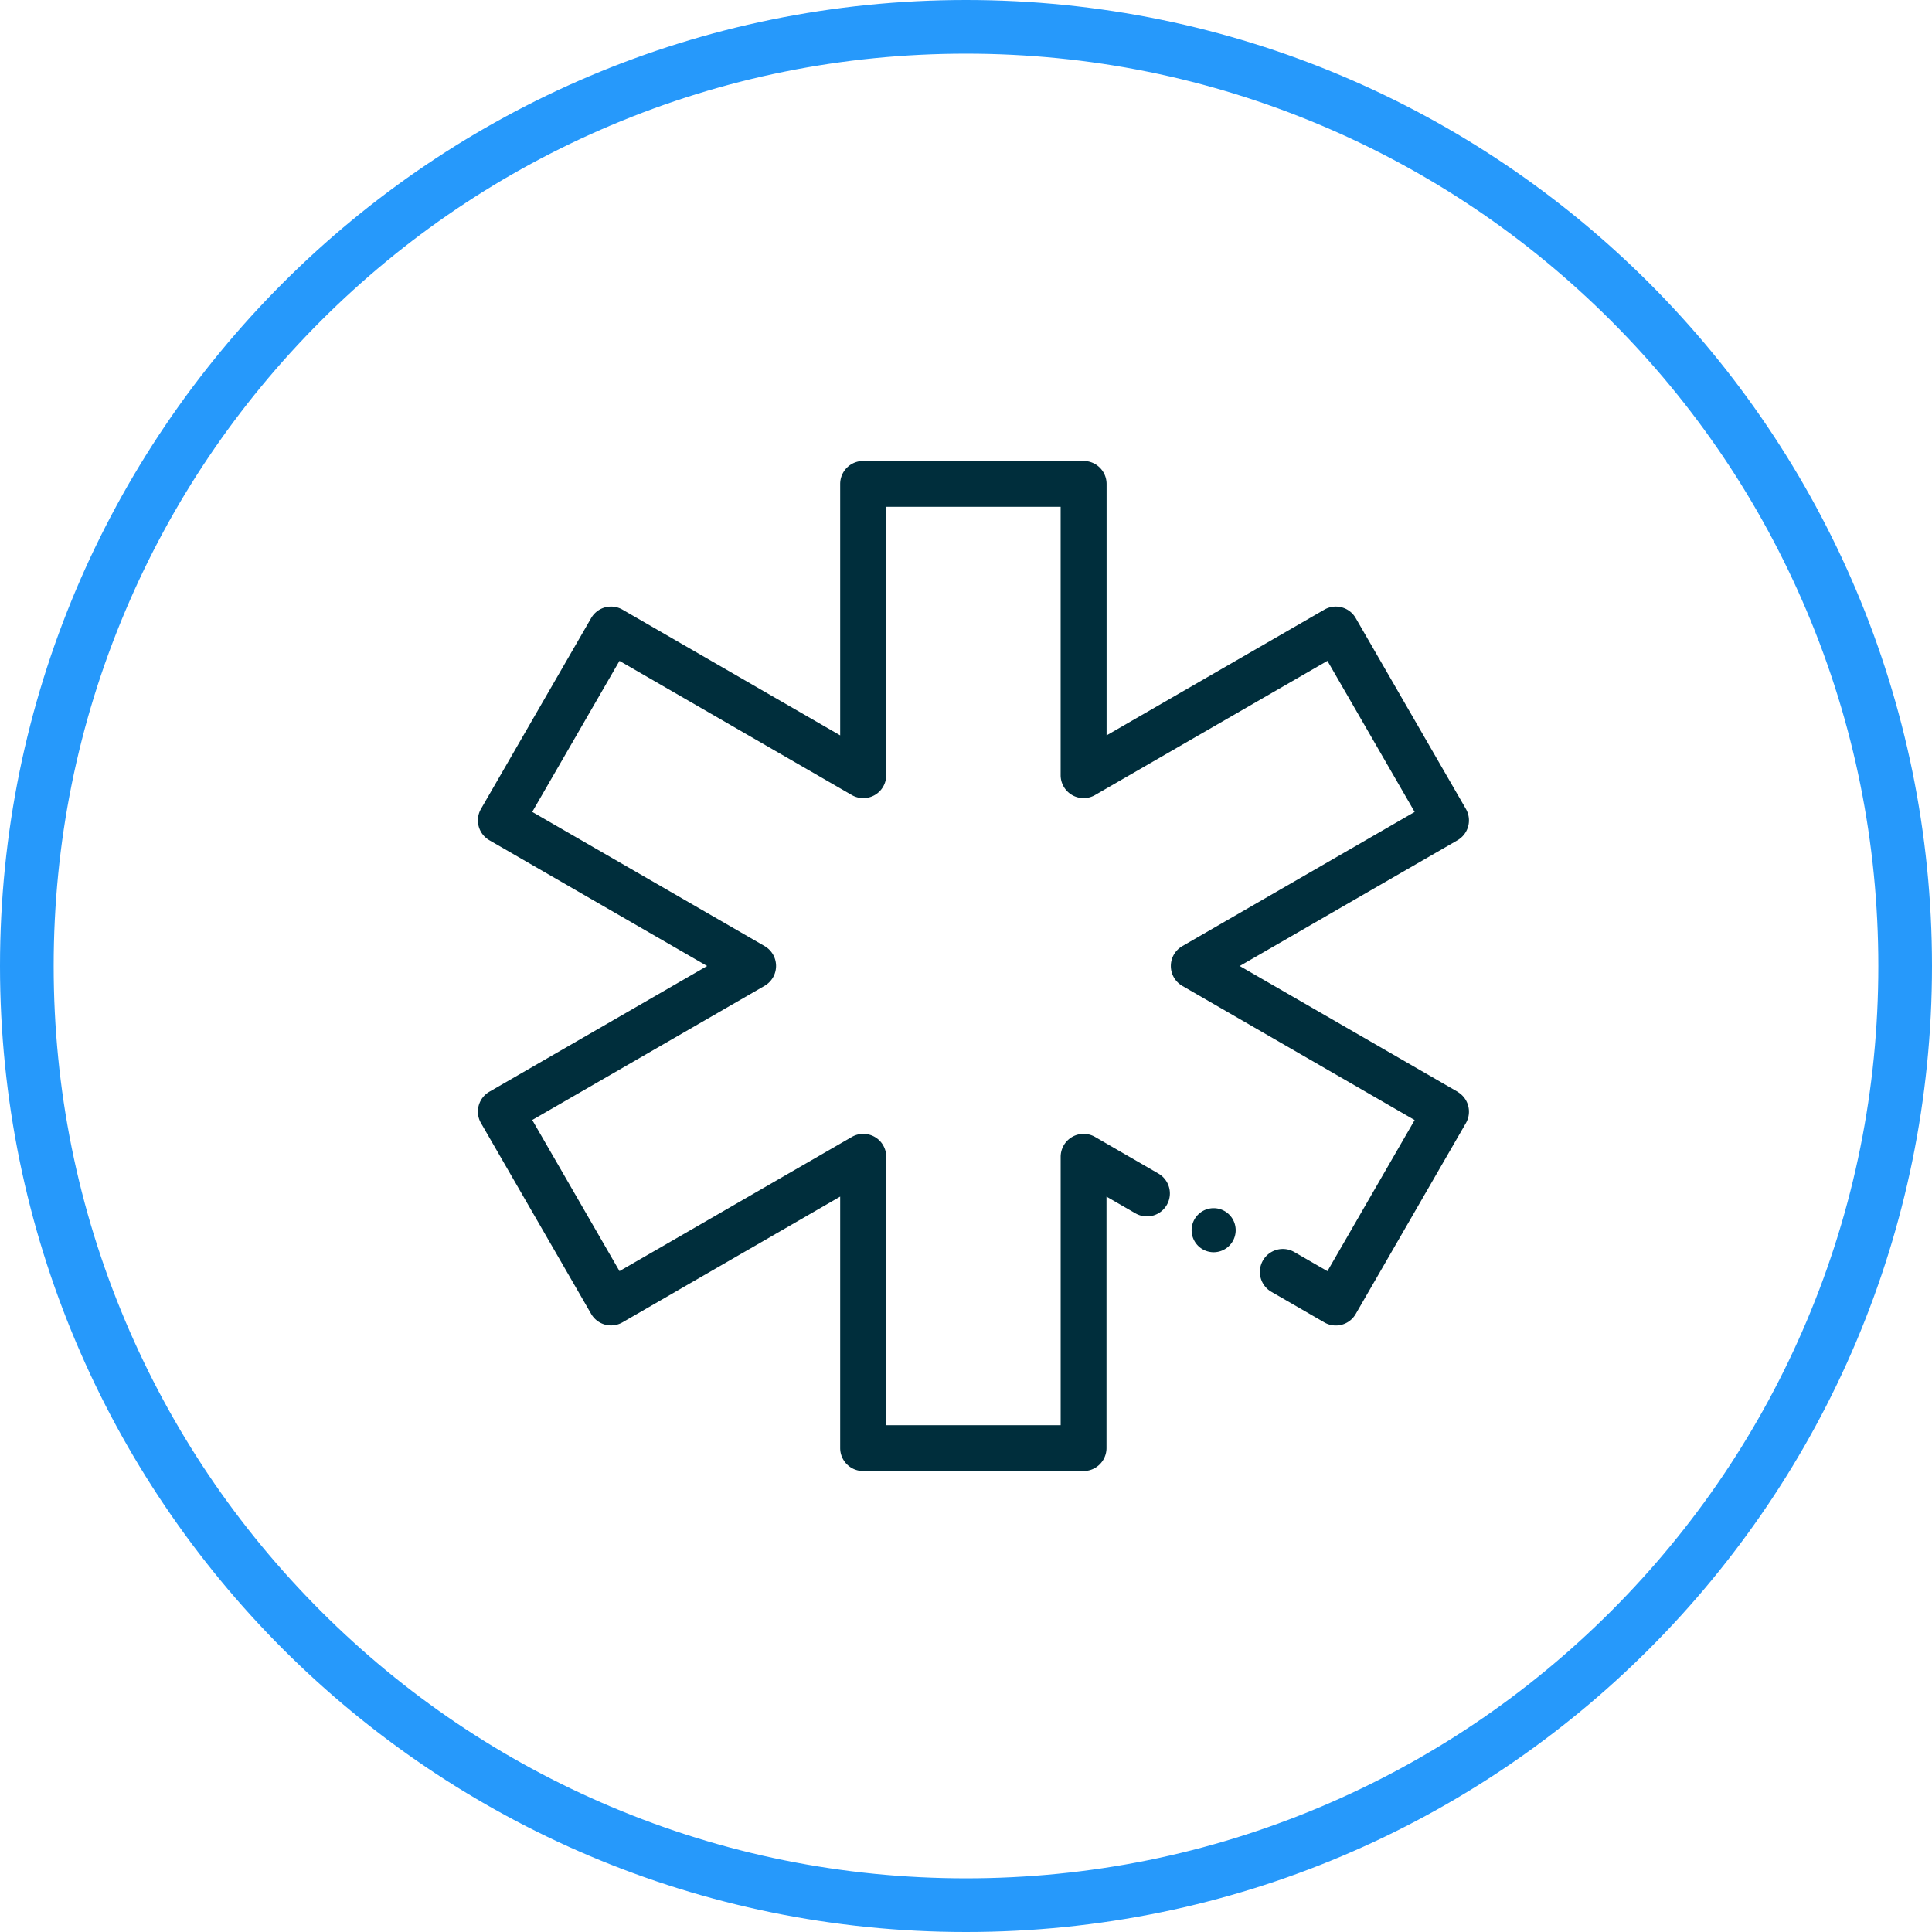
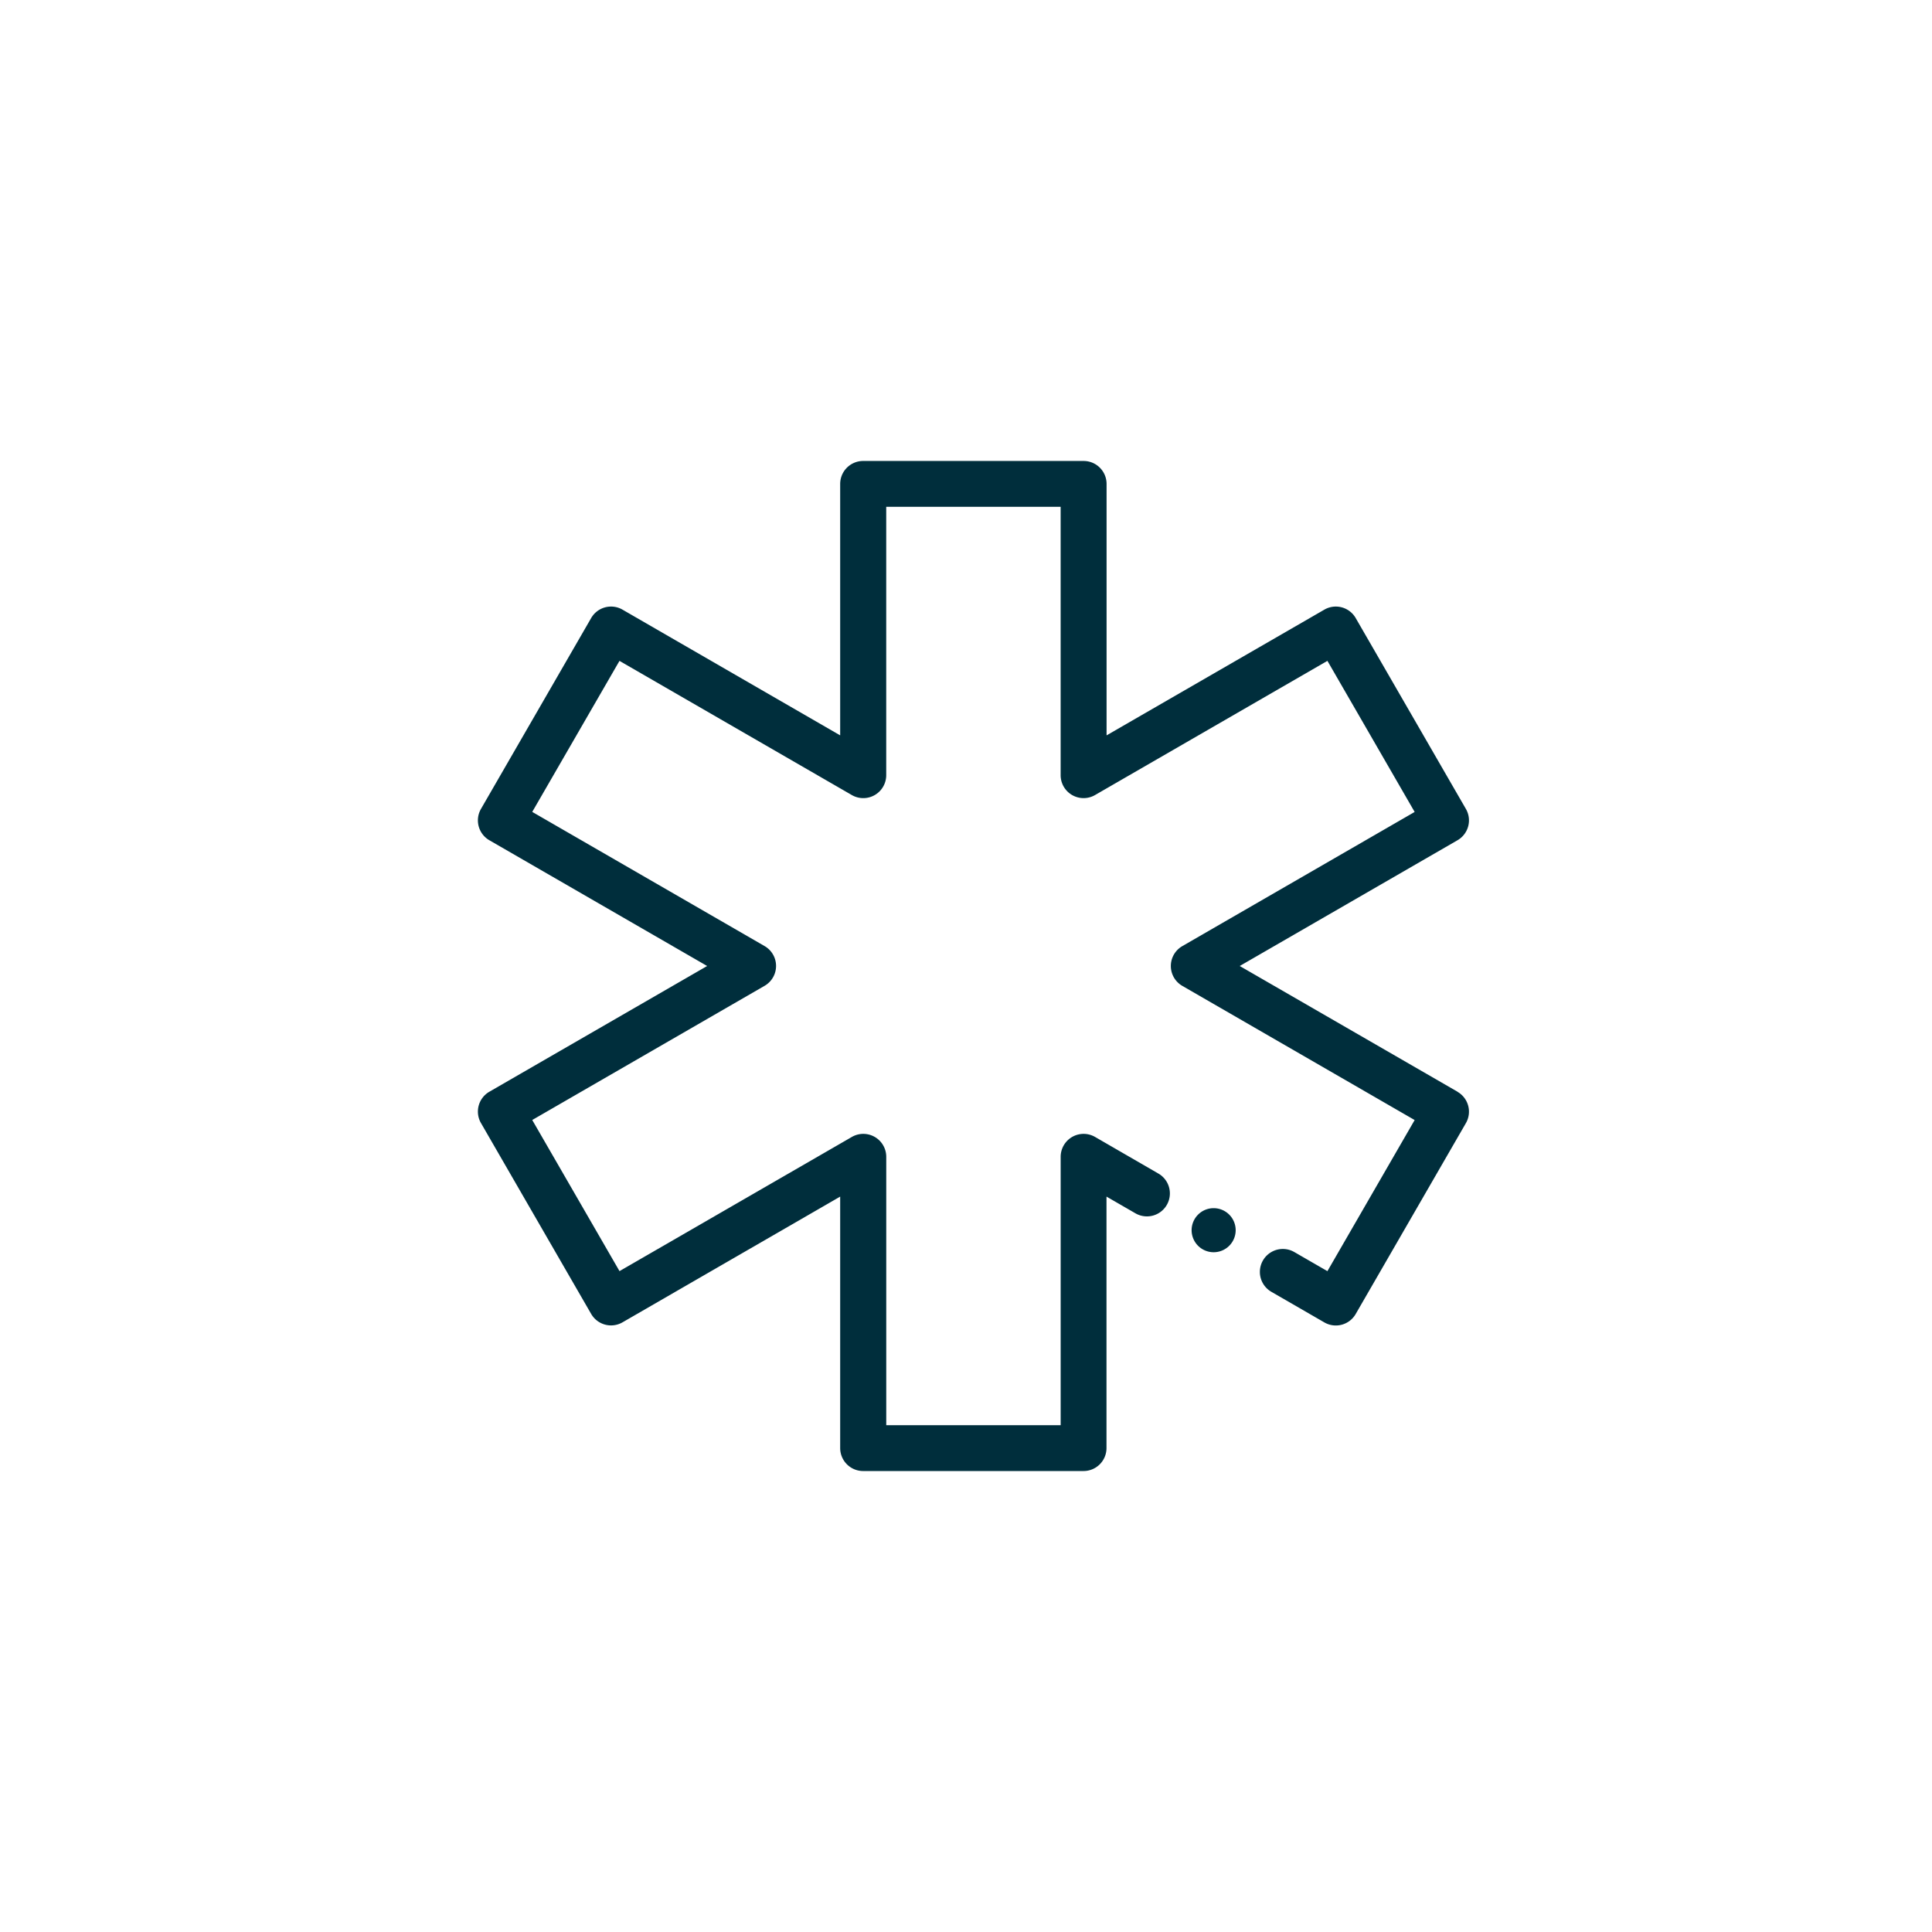
<svg xmlns="http://www.w3.org/2000/svg" width="72" height="72" viewBox="0 0 72 72">
  <defs>
    <clipPath id="clip-path">
      <rect id="Rectangle_1231" data-name="Rectangle 1231" width="36.934" height="37.641" fill="none" />
    </clipPath>
  </defs>
  <g id="Group_312" data-name="Group 312" transform="translate(-64)">
    <g id="Path_322" data-name="Path 322" transform="translate(64)" fill="none">
-       <path d="M36,0A36,36,0,1,1,0,36,36,36,0,0,1,36,0Z" stroke="none" />
-       <path d="M 36 2 C 31.409 2 26.957 2.899 22.766 4.671 C 18.718 6.383 15.082 8.835 11.958 11.958 C 8.835 15.082 6.383 18.718 4.671 22.766 C 2.899 26.957 2 31.409 2 36 C 2 40.591 2.899 45.043 4.671 49.234 C 6.383 53.282 8.835 56.918 11.958 60.042 C 15.082 63.165 18.718 65.617 22.766 67.329 C 26.957 69.101 31.409 70 36 70 C 40.591 70 45.043 69.101 49.234 67.329 C 53.282 65.617 56.918 63.165 60.042 60.042 C 63.165 56.918 65.617 53.282 67.329 49.234 C 69.101 45.043 70 40.591 70 36 C 70 31.409 69.101 26.957 67.329 22.766 C 65.617 18.718 63.165 15.082 60.042 11.958 C 56.918 8.835 53.282 6.383 49.234 4.671 C 45.043 2.899 40.591 2 36 2 M 36 0 C 55.882 0 72 16.118 72 36 C 72 55.882 55.882 72 36 72 C 16.118 72 0 55.882 0 36 C 0 16.118 16.118 0 36 0 Z" stroke="none" fill="#2699fb" />
-     </g>
+       </g>
    <g id="Group_297" data-name="Group 297" transform="translate(81.811 17.179)" clip-path="url(#clip-path)">
      <path id="Path_405" data-name="Path 405" d="M36.506,23.506,28.39,18.821l8.115-4.686a.855.855,0,0,0,.313-1.169L32.712,5.854a.855.855,0,0,0-1.169-.313l-8.115,4.685V.855A.856.856,0,0,0,22.573,0H14.36A.856.856,0,0,0,13.5.855v9.371L5.389,5.541a.855.855,0,0,0-1.169.313L.114,12.966a.855.855,0,0,0,.313,1.169l8.115,4.686L.427,23.506a.855.855,0,0,0-.313,1.169l4.106,7.112a.855.855,0,0,0,1.169.313L13.5,27.415v9.371a.856.856,0,0,0,.856.856h8.213a.856.856,0,0,0,.856-.856V27.415l1.079.623a.855.855,0,1,0,.855-1.482L23,25.192a.855.855,0,0,0-1.283.741v10h-6.5v-10a.855.855,0,0,0-1.283-.741l-8.658,5L2.024,24.56l8.658-5a.855.855,0,0,0,0-1.482l-8.658-5L5.275,7.45l8.658,5a.855.855,0,0,0,1.283-.741v-10h6.5v10A.855.855,0,0,0,23,12.449l8.658-5,3.251,5.631-8.658,5a.855.855,0,0,0,0,1.482l8.658,5-3.251,5.631-1.234-.712a.855.855,0,0,0-.855,1.482l1.974,1.14a.855.855,0,0,0,1.169-.313l4.106-7.112a.855.855,0,0,0-.313-1.169" transform="translate(0)" fill="#002e3c" />
      <path id="Path_406" data-name="Path 406" d="M191.6,199.741a.821.821,0,1,0,.821.821.821.821,0,0,0-.821-.821" transform="translate(-164.182 -171.895)" fill="#002e3c" />
    </g>
  </g>
</svg>